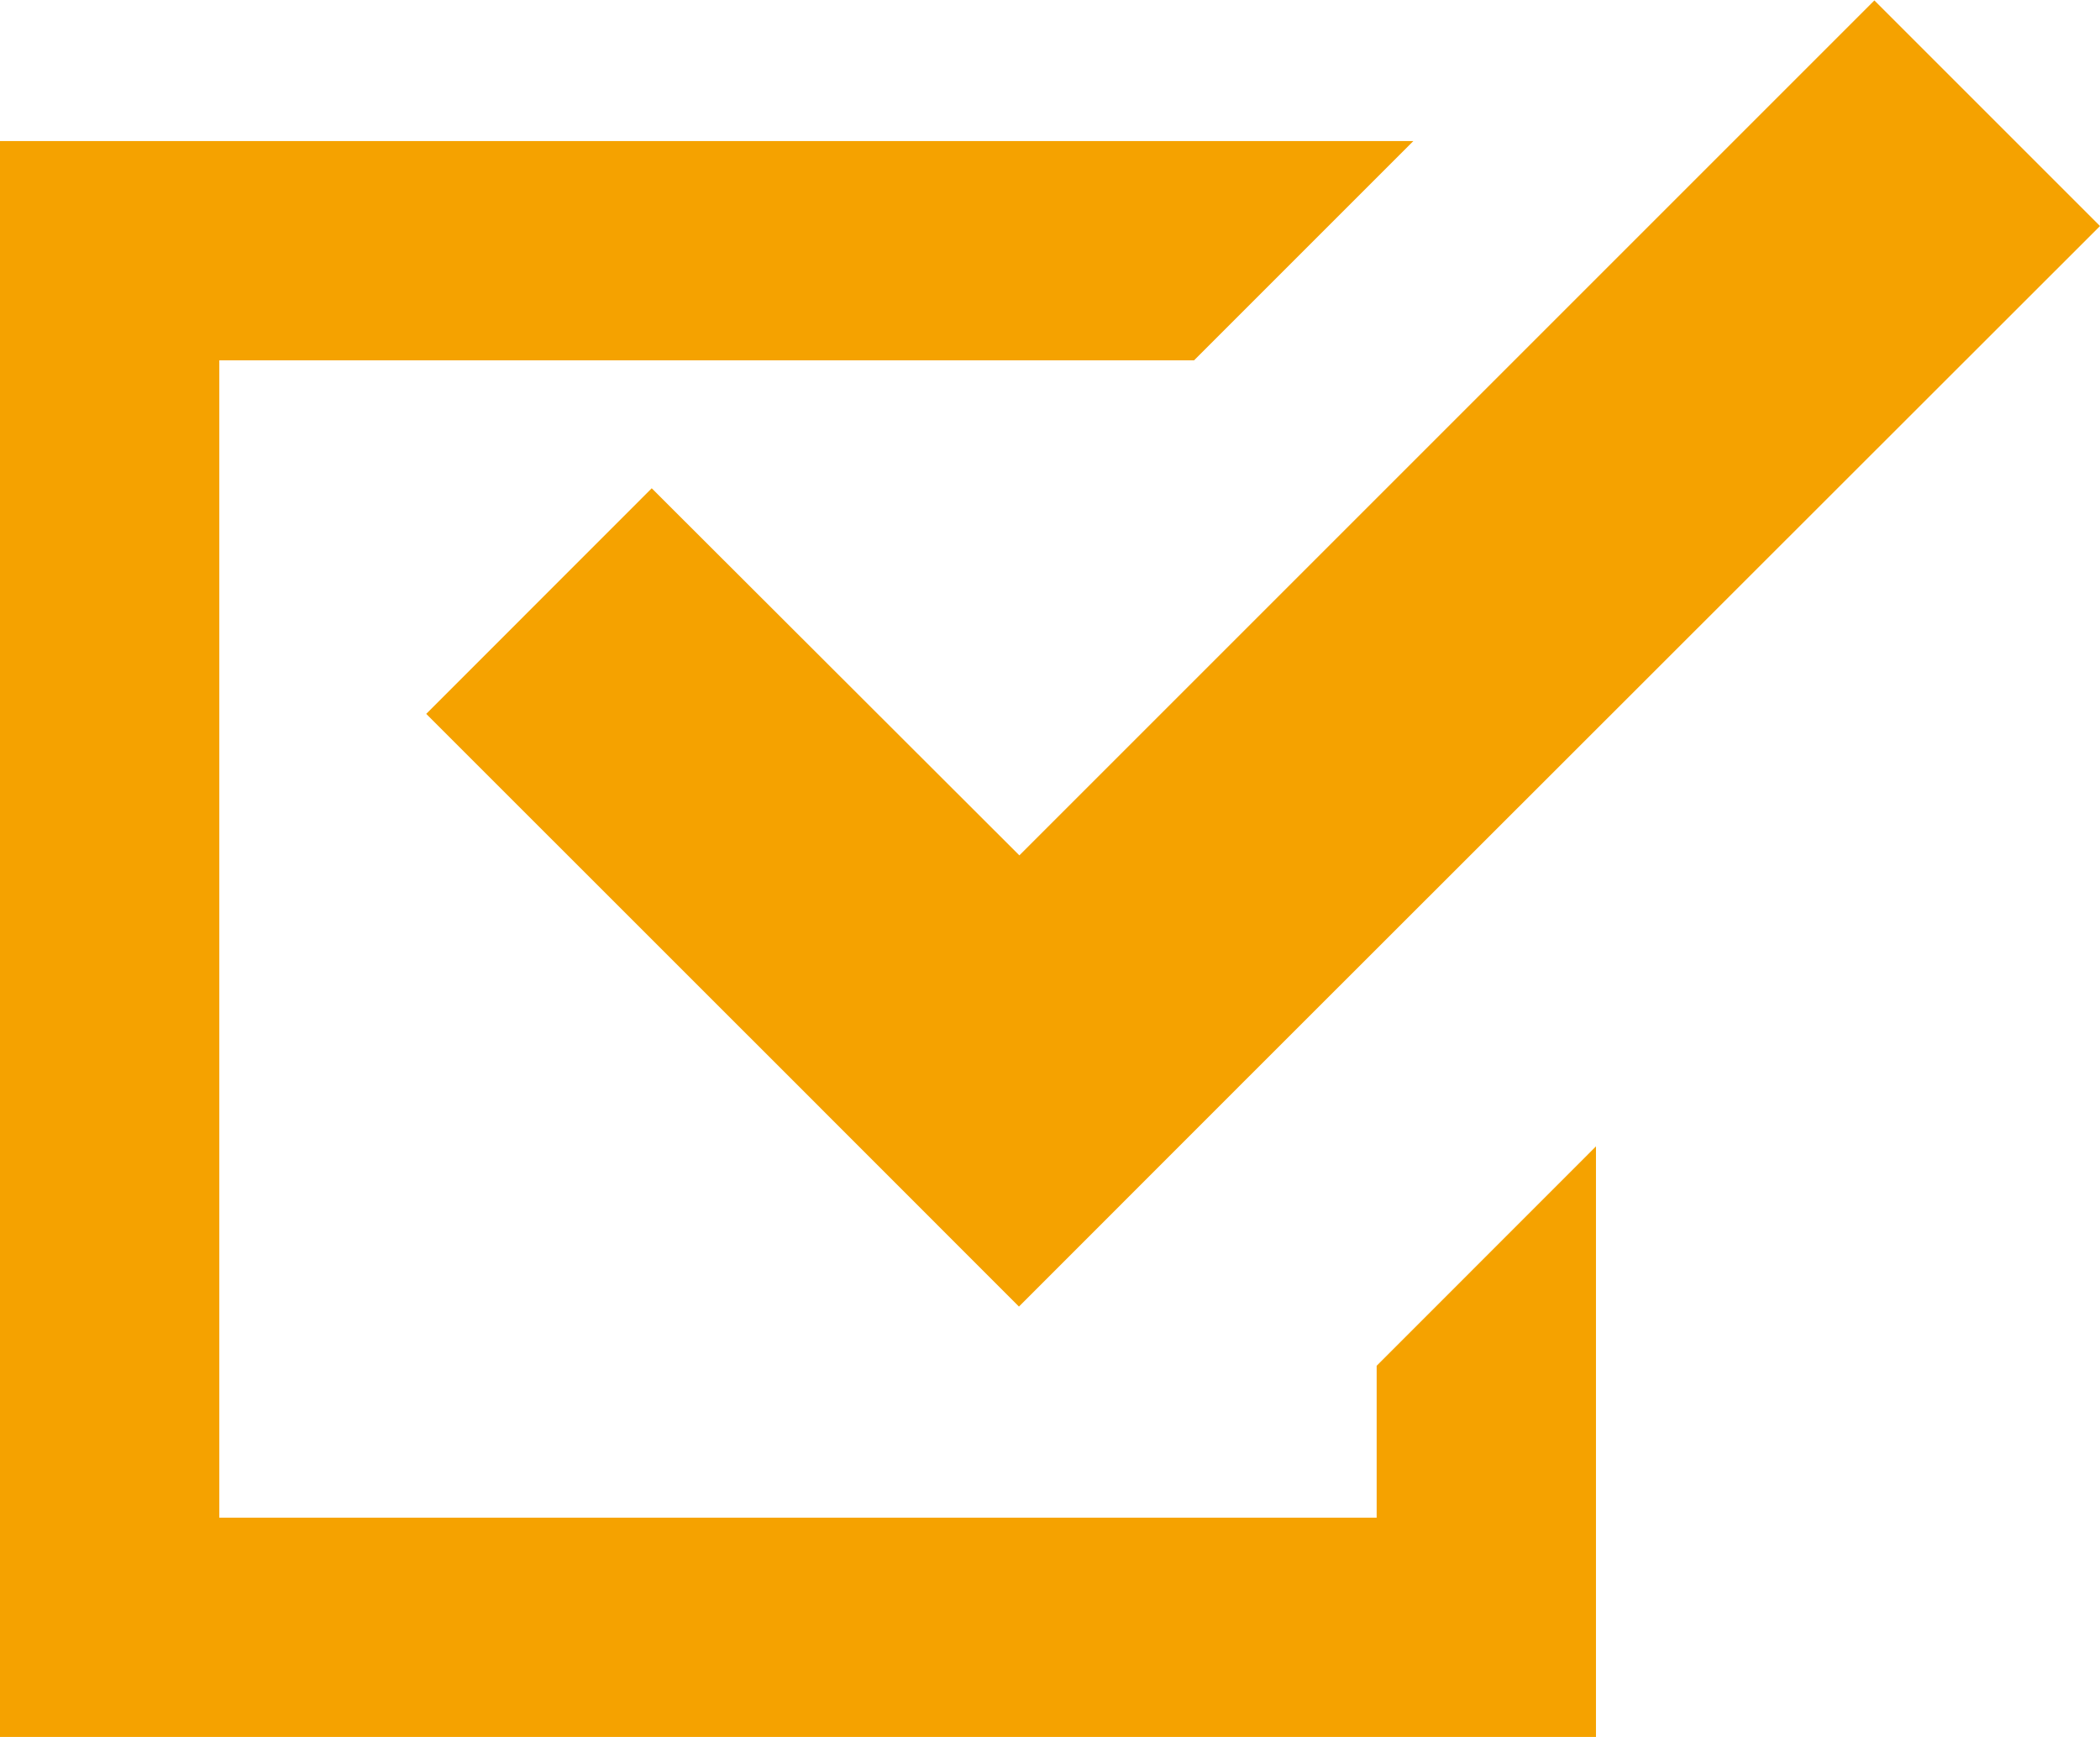
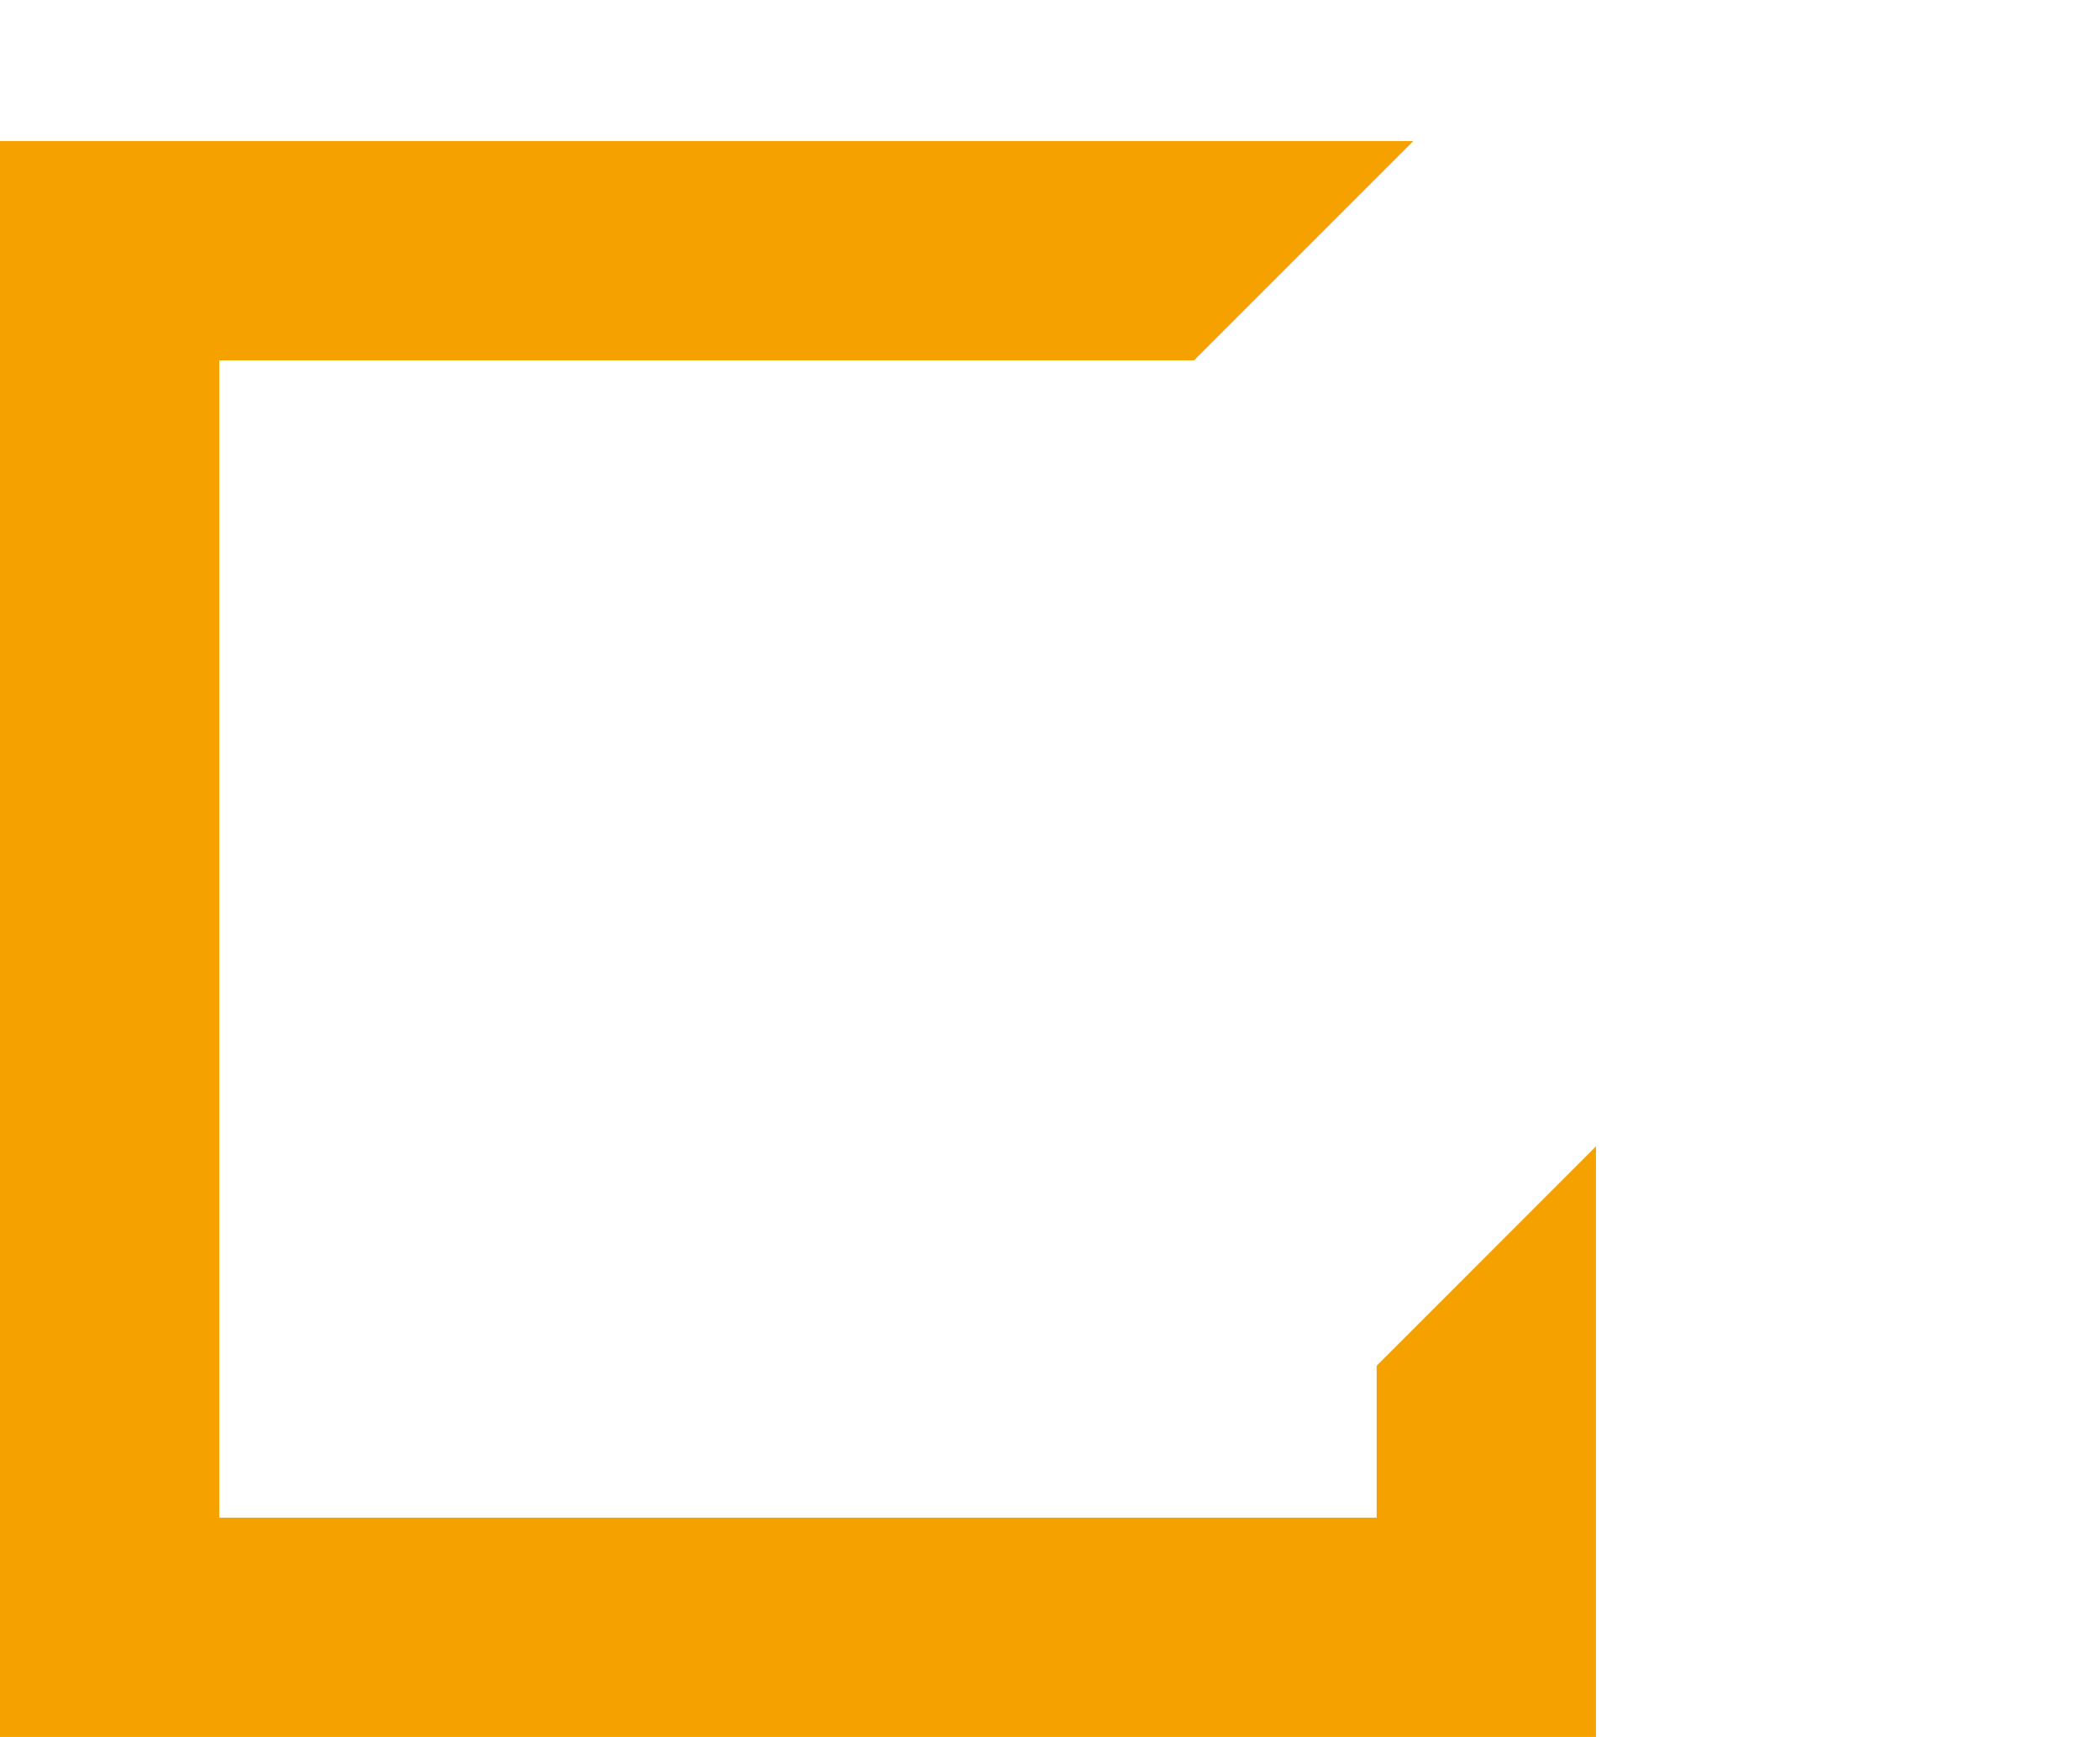
<svg xmlns="http://www.w3.org/2000/svg" width="19.649" height="16.253" viewBox="0 0 19.649 16.253">
  <g id="グループ_18152" data-name="グループ 18152" transform="translate(0 -44.249)">
    <path id="パス_18171" data-name="パス 18171" d="M12.881,91.521H2.052V80.692h9.12l2.052-2.052H0V93.573H14.933V88.047L12.881,90.1Z" transform="translate(0 -33.071)" fill="#f5a200" />
-     <path id="パス_18172" data-name="パス 18172" d="M106.024,48.818l-2.11,2.111,3.436,3.435,2.11,2.111,2.11-2.111,8.005-8-2.111-2.111-8,8Z" transform="translate(-99.926)" fill="#f5a200" />
  </g>
</svg>